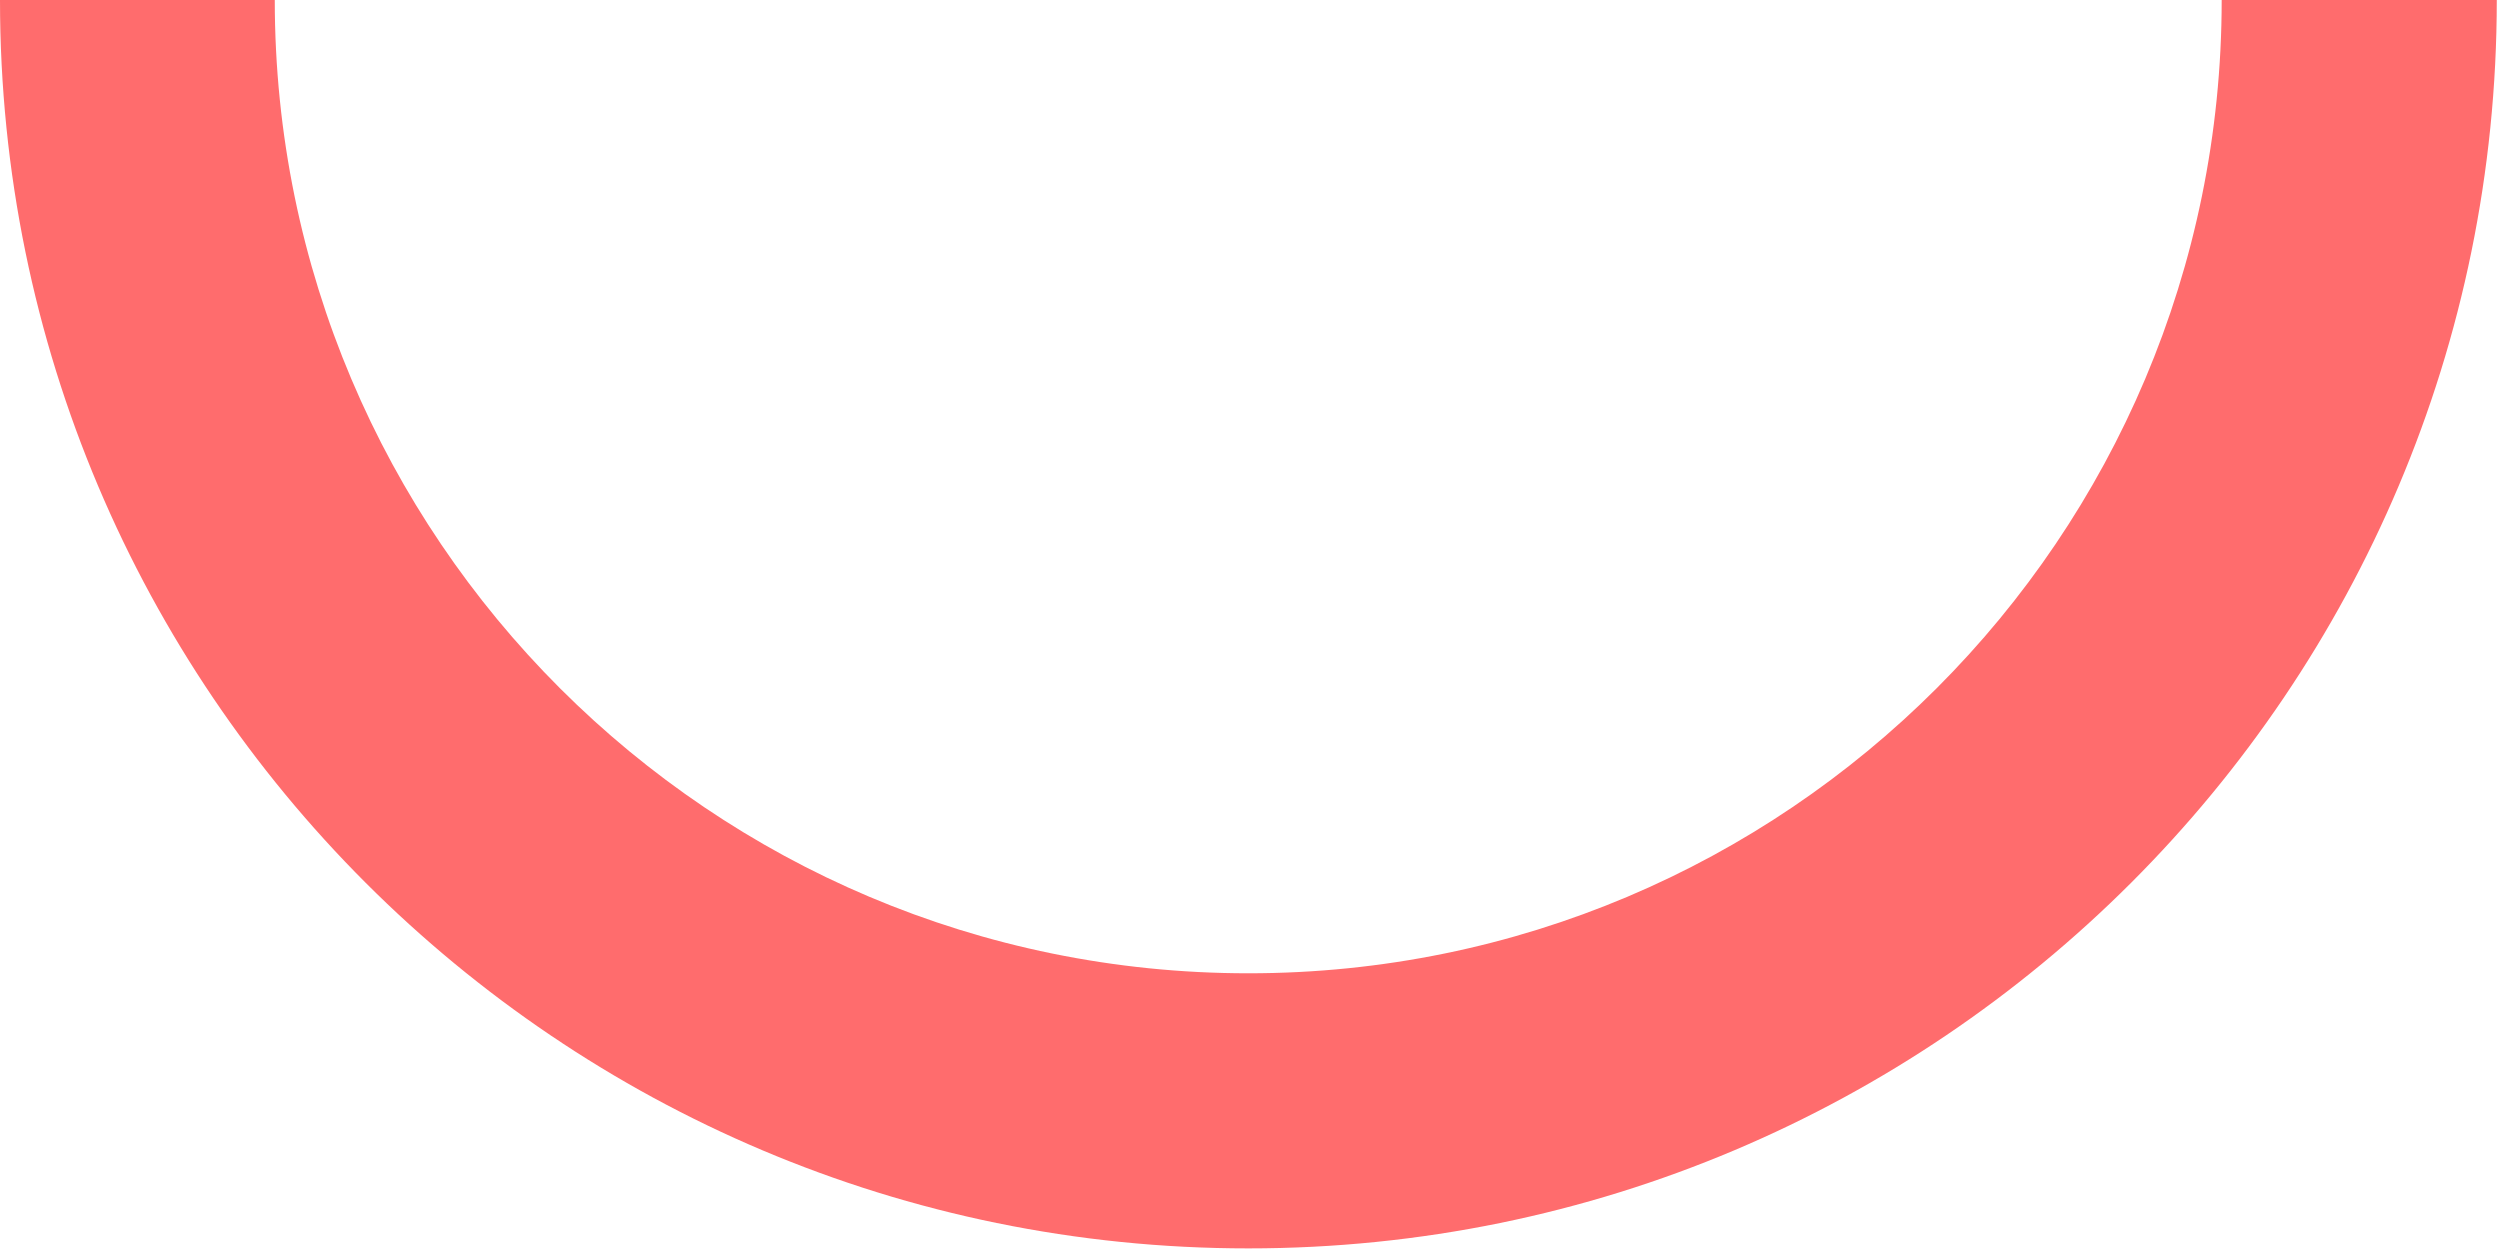
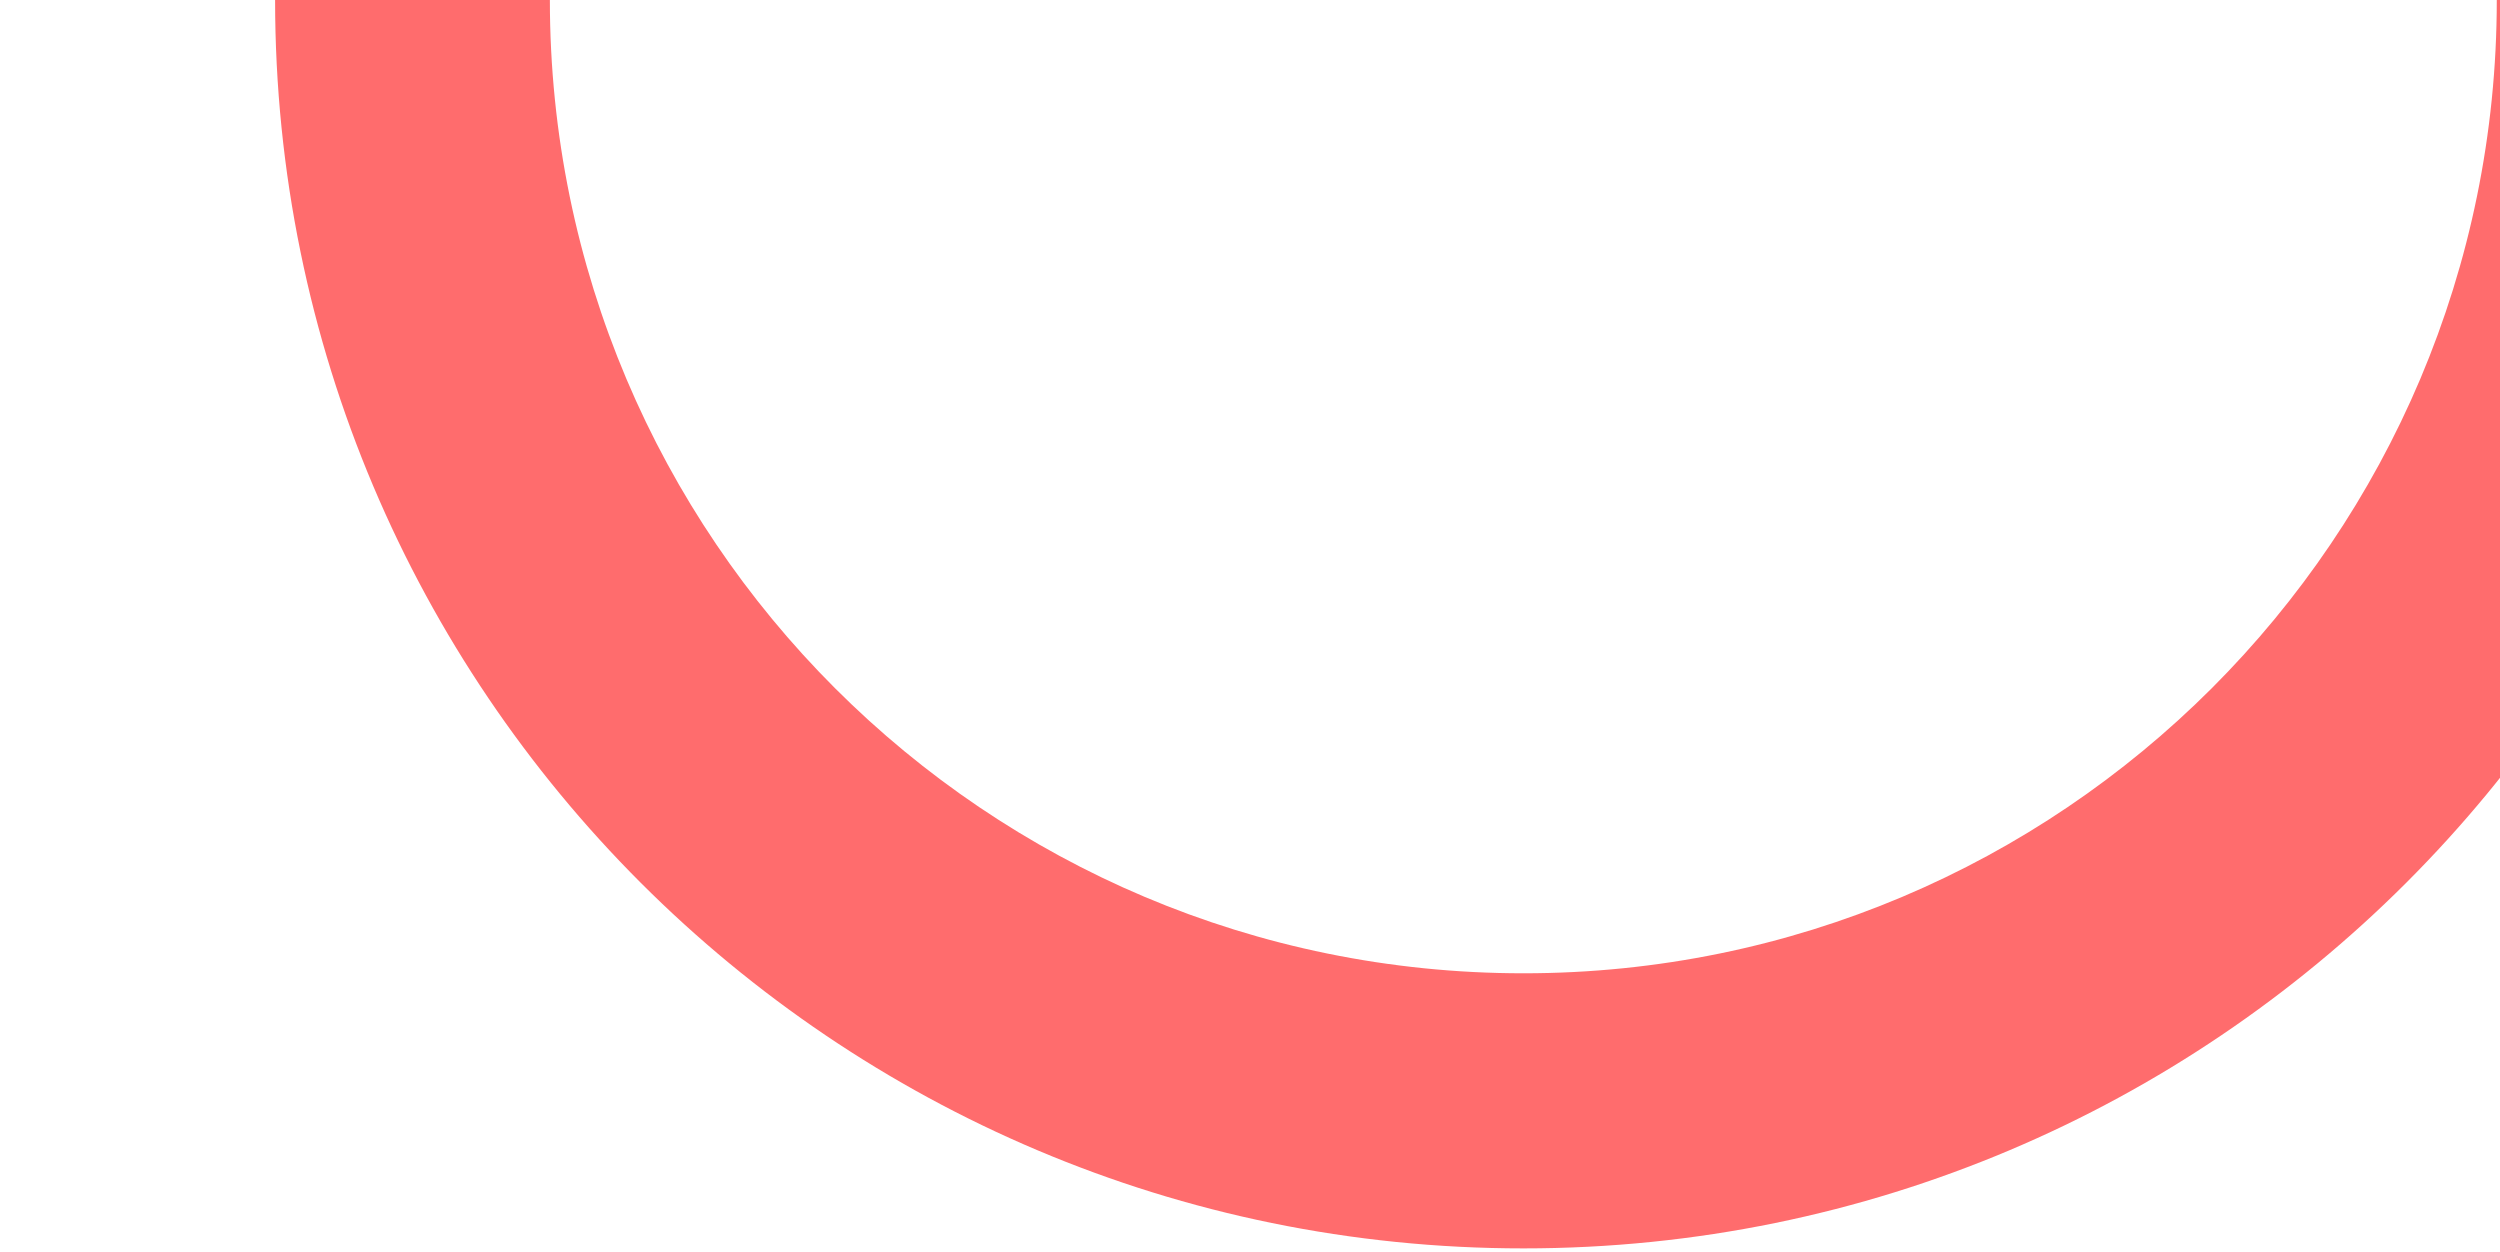
<svg xmlns="http://www.w3.org/2000/svg" viewBox="0 0 777 389" width="777" height="389">
  <title>shape-red (1)</title>
  <style>		.s0 { fill: #ff6c6d } 	</style>
-   <path class="s0" d="m85.5 0h-85.5c0 214.3 173.7 388 388 388 214.3 0 388-173.7 388-388h-85.5c0 167.1-135.4 302.5-302.5 302.5-167.1 0-302.6-135.4-302.6-302.5z" />
+   <path class="s0" d="m85.5 0c0 214.3 173.7 388 388 388 214.3 0 388-173.7 388-388h-85.5c0 167.1-135.4 302.5-302.5 302.5-167.1 0-302.6-135.4-302.6-302.5z" />
</svg>